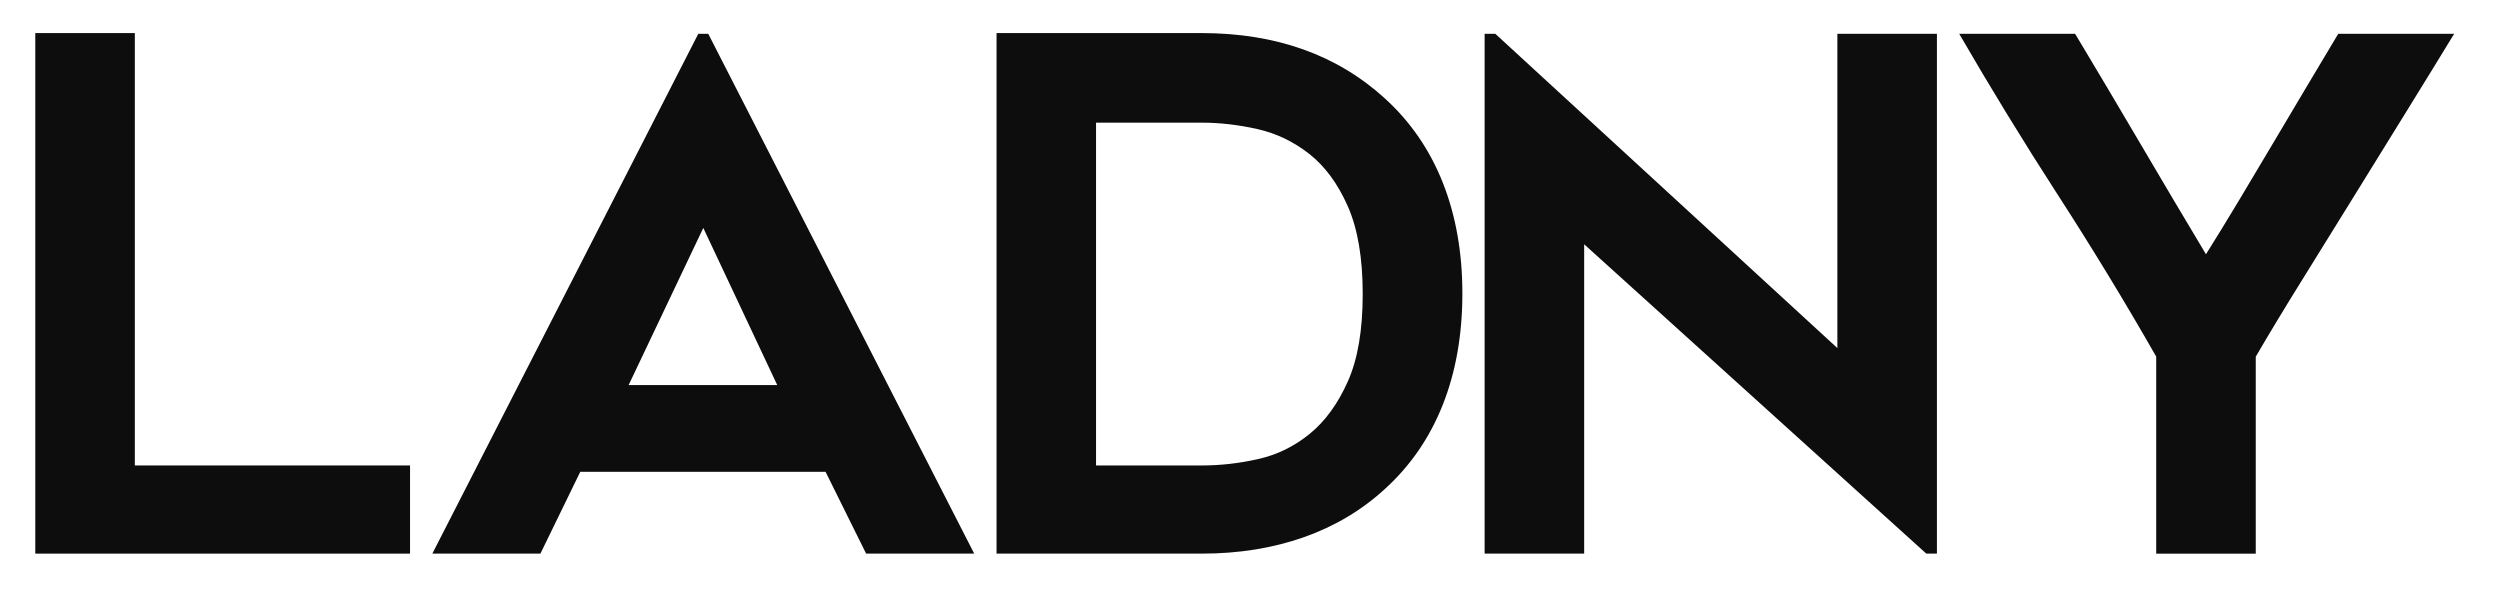
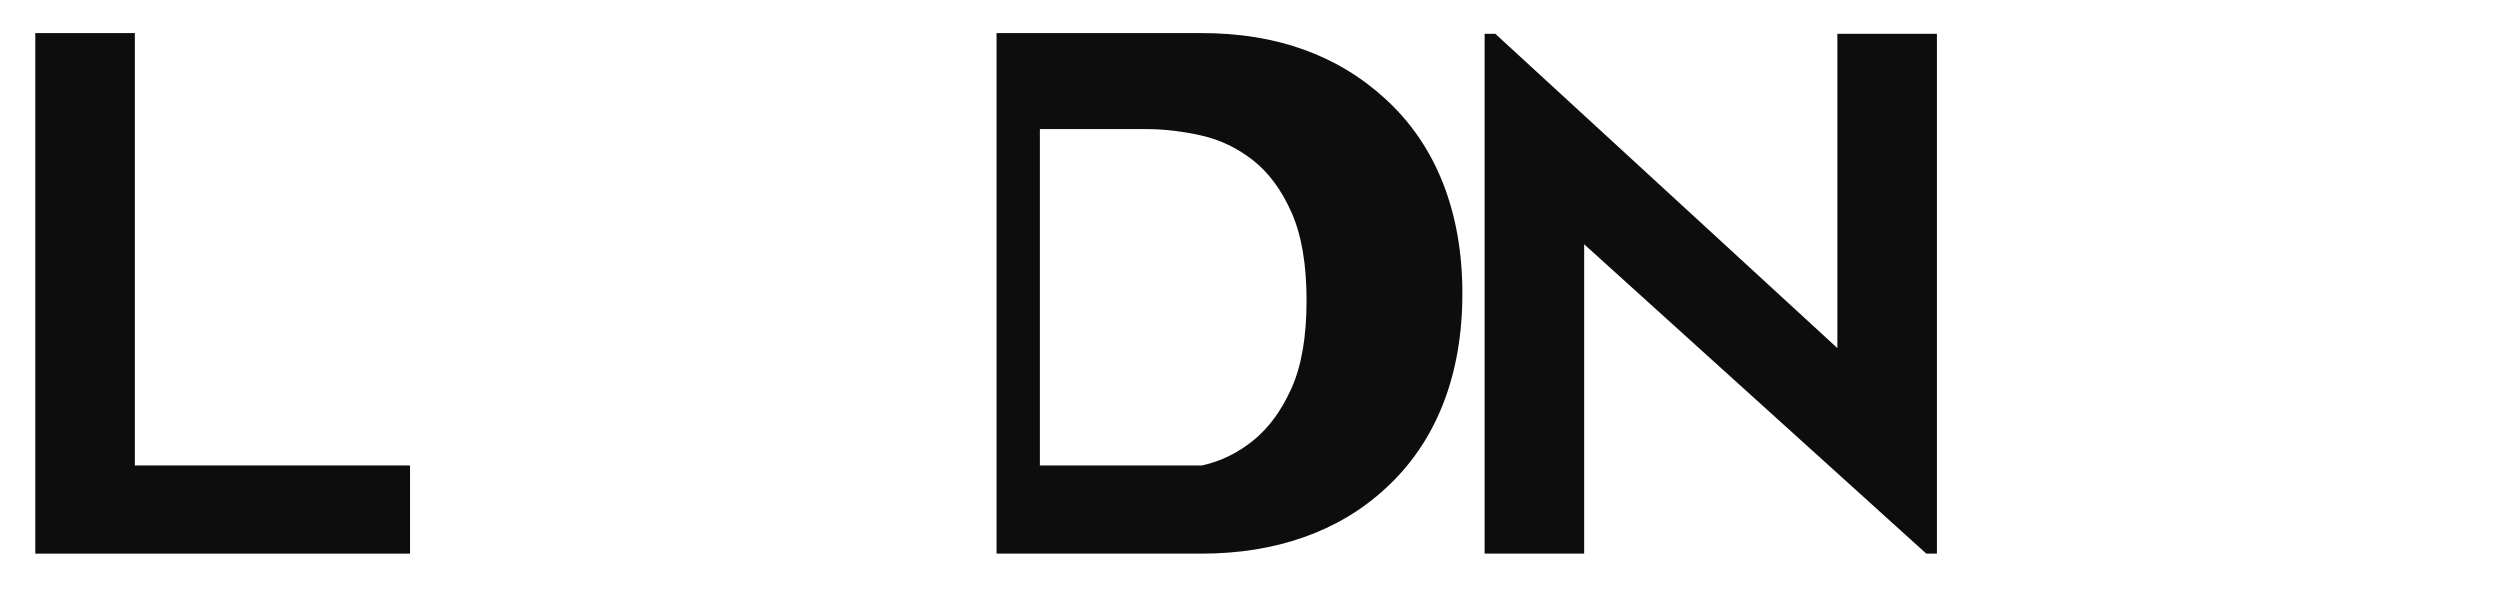
<svg xmlns="http://www.w3.org/2000/svg" version="1.2" baseProfile="tiny" id="Capa_1" x="0px" y="0px" viewBox="0 0 600 145.78" overflow="visible" xml:space="preserve">
  <g>
    <polygon fill="#0D0D0D" points="98.41,111.71 98.41,132.87 8.47,132.87 8.47,7.94 32.36,7.94 32.36,111.71  " />
-     <path fill="#0D0D0D" d="M103.76,132.87L167.59,8.11h2.39l63.83,124.76h-25.94l-9.73-19.63h-58.88l-9.56,19.63H103.76z    M150.87,92.42h35.67L168.79,54.7L150.87,92.42z" />
-     <path fill="#0D0D0D" d="M288.42,132.87h-49.25V7.94h49.25c17.84,0,32.49,5.23,43.97,15.7c6.13,5.57,10.76,12.32,13.89,20.22   c3.12,7.91,4.69,16.75,4.69,26.54c0,9.9-1.56,18.8-4.69,26.71c-3.13,7.91-7.75,14.65-13.89,20.23   c-5.57,5.12-12.08,8.99-19.52,11.61C305.43,131.56,297.28,132.87,288.42,132.87 M263.06,111.71h25.43c4.44,0,8.93-0.51,13.48-1.54   c4.55-1.02,8.68-3.04,12.37-6.06c3.7-3.01,6.74-7.19,9.13-12.54c2.39-5.35,3.58-12.34,3.58-20.99c0-8.64-1.19-15.67-3.58-21.08   c-2.39-5.4-5.46-9.58-9.22-12.54c-3.76-2.96-7.91-4.95-12.46-5.98c-4.55-1.02-8.99-1.54-13.31-1.54h-25.43V111.71z" />
+     <path fill="#0D0D0D" d="M288.42,132.87h-49.25V7.94h49.25c17.84,0,32.49,5.23,43.97,15.7c6.13,5.57,10.76,12.32,13.89,20.22   c3.12,7.91,4.69,16.75,4.69,26.54c0,9.9-1.56,18.8-4.69,26.71c-3.13,7.91-7.75,14.65-13.89,20.23   c-5.57,5.12-12.08,8.99-19.52,11.61C305.43,131.56,297.28,132.87,288.42,132.87 M263.06,111.71h25.43c4.55-1.02,8.68-3.04,12.37-6.06c3.7-3.01,6.74-7.19,9.13-12.54c2.39-5.35,3.58-12.34,3.58-20.99c0-8.64-1.19-15.67-3.58-21.08   c-2.39-5.4-5.46-9.58-9.22-12.54c-3.76-2.96-7.91-4.95-12.46-5.98c-4.55-1.02-8.99-1.54-13.31-1.54h-25.43V111.71z" />
    <polygon fill="#0D0D0D" points="462.31,132.87 380.2,58.63 380.2,132.87 356.31,132.87 356.31,8.11 358.87,8.11 440.97,83.54    440.97,8.11 464.86,8.11 464.86,132.87  " />
-     <path fill="#0D0D0D" d="M589,8.11c-3.19,5.24-6.86,11.21-11.01,17.92c-4.15,6.71-8.39,13.57-12.72,20.57   c-4.33,7-8.59,13.88-12.8,20.65c-4.21,6.77-7.91,12.89-11.09,18.35v47.28h-23.89V85.59c-7.4-12.97-15.25-25.88-23.56-38.74   c-8.31-12.86-16.21-25.77-23.72-38.74h27.82c5.12,8.53,10.35,17.35,15.7,26.45c5.35,9.1,10.58,17.92,15.7,26.46   c2.5-3.98,5.12-8.25,7.85-12.8c2.73-4.55,5.46-9.13,8.19-13.74c2.73-4.61,5.43-9.16,8.11-13.65c2.67-4.49,5.21-8.73,7.6-12.72H589z   " />
  </g>
</svg>